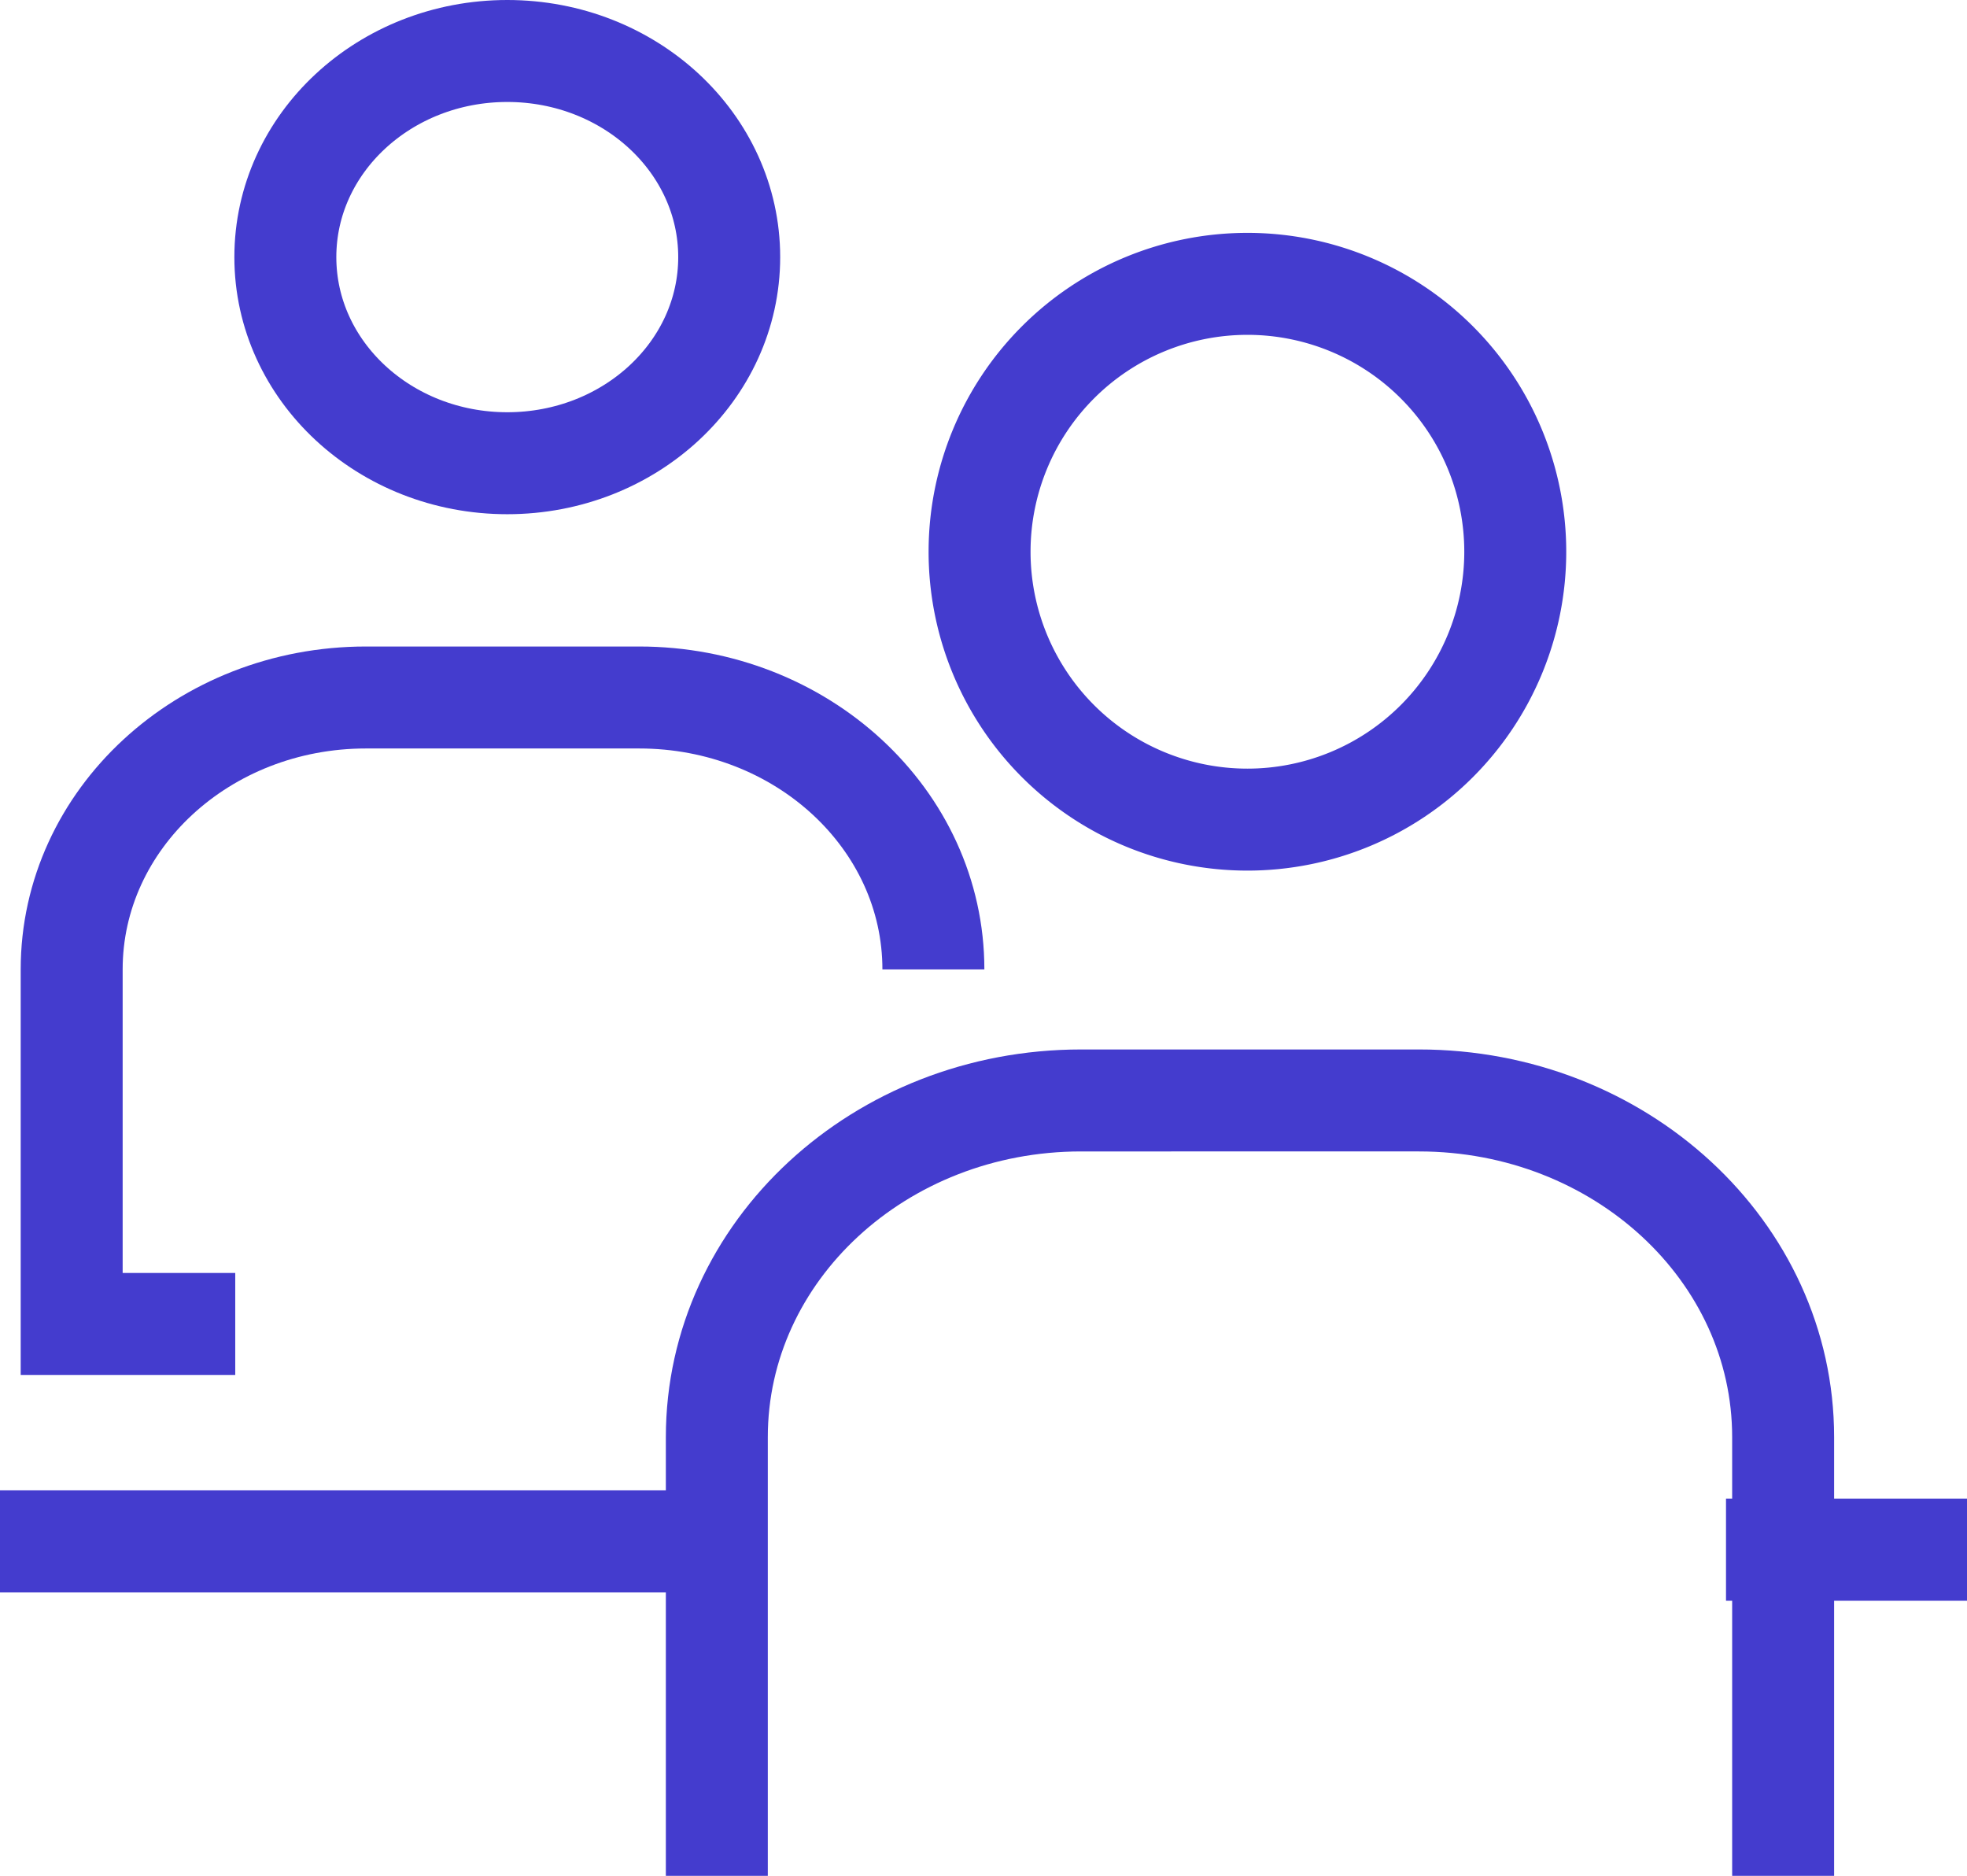
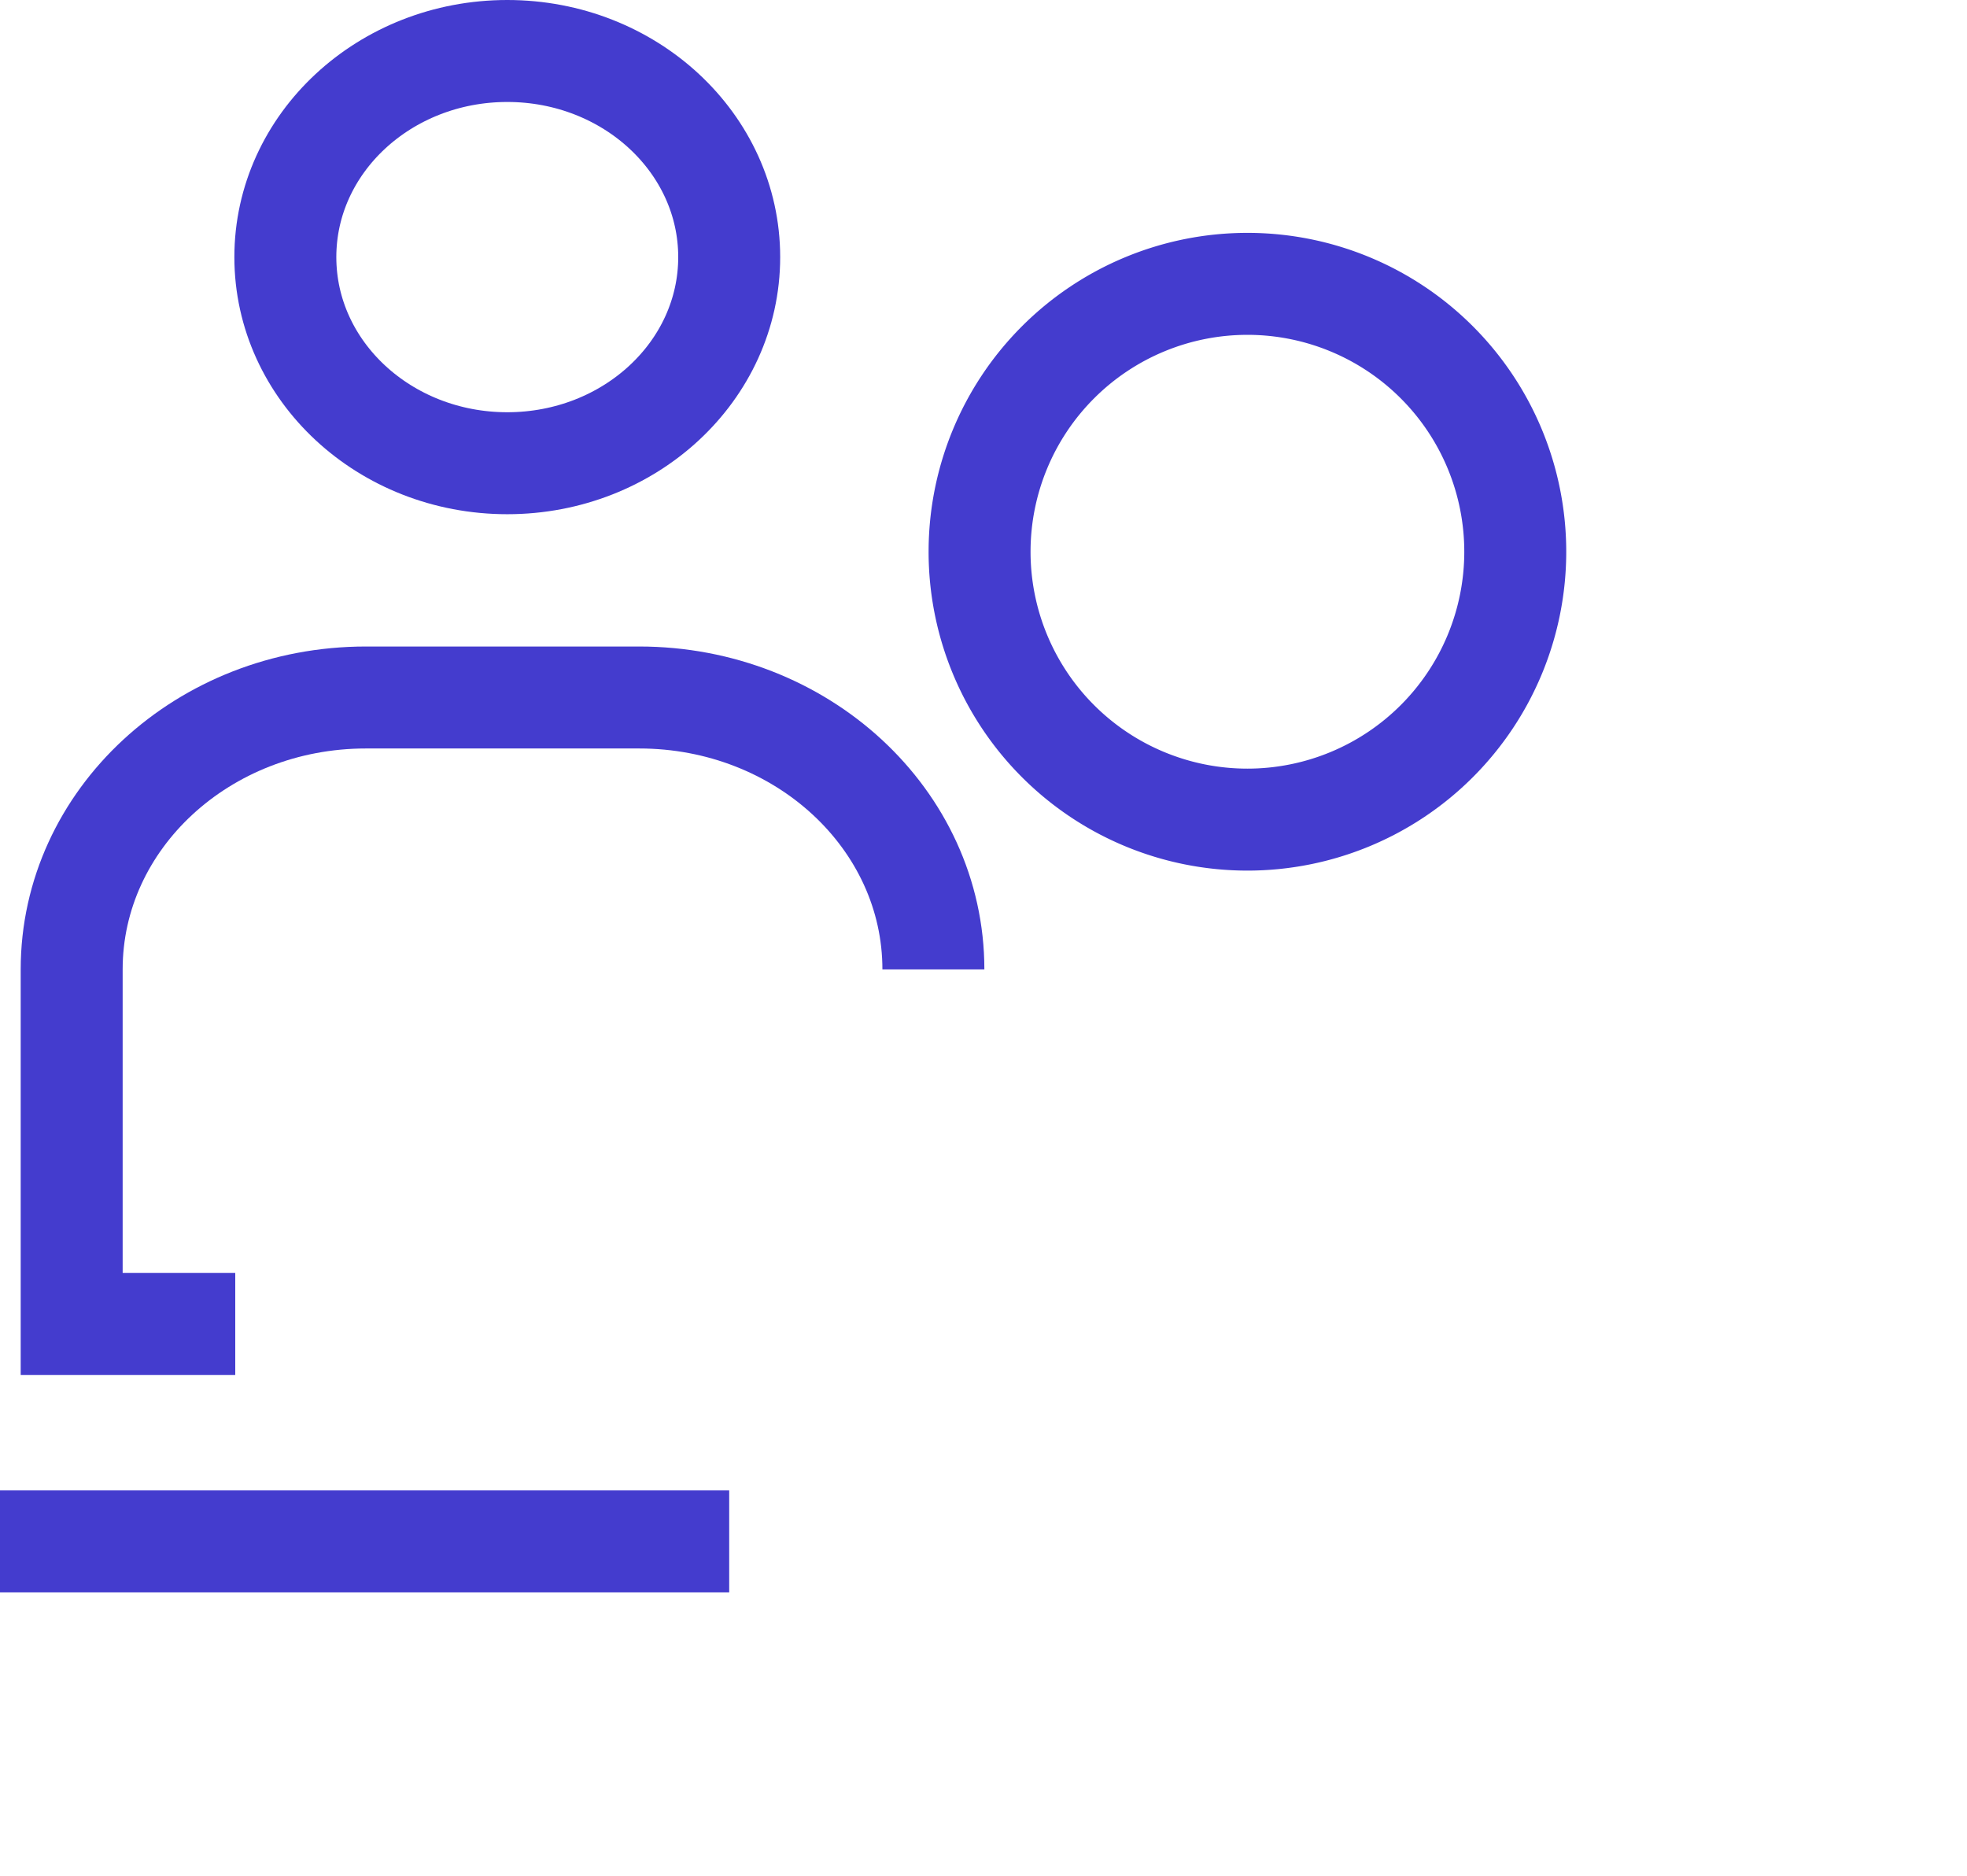
<svg xmlns="http://www.w3.org/2000/svg" width="57.877" height="55.187" viewBox="0 0 57.877 55.187">
  <g transform="translate(0 1.5)">
    <path d="M29.427,12.225a7.881,7.881,0,1,0-7.882,7.882A7.882,7.882,0,0,0,29.427,12.225Z" transform="translate(15.158 2.506)" fill="none" stroke="#443cce" stroke-width="3" />
    <ellipse cx="6.53" cy="6.064" rx="6.53" ry="6.064" transform="translate(8.396)" fill="none" stroke="#443cce" stroke-width="3" />
    <line x2="21.456" transform="translate(0 43.846)" fill="none" stroke="#443cce" stroke-width="3" />
-     <line x1="7.091" transform="translate(50.786 44.092)" fill="none" stroke="#443cce" stroke-width="3" />
-     <path d="M41.375,38.546V25.639c0-5.471-4.8-9.905-10.715-9.905H20.715C14.8,15.734,10,20.168,10,25.639V38.546" transform="translate(11.092 15.141)" fill="none" stroke="#443cce" stroke-width="3" />
    <path d="M26.355,18.116c0-4.421-3.877-8-8.658-8H9.658c-4.784,0-8.658,3.584-8.658,8v10.43H5.813" transform="translate(1.109 8.904)" fill="none" stroke="#443cce" stroke-width="3" />
  </g>
</svg>